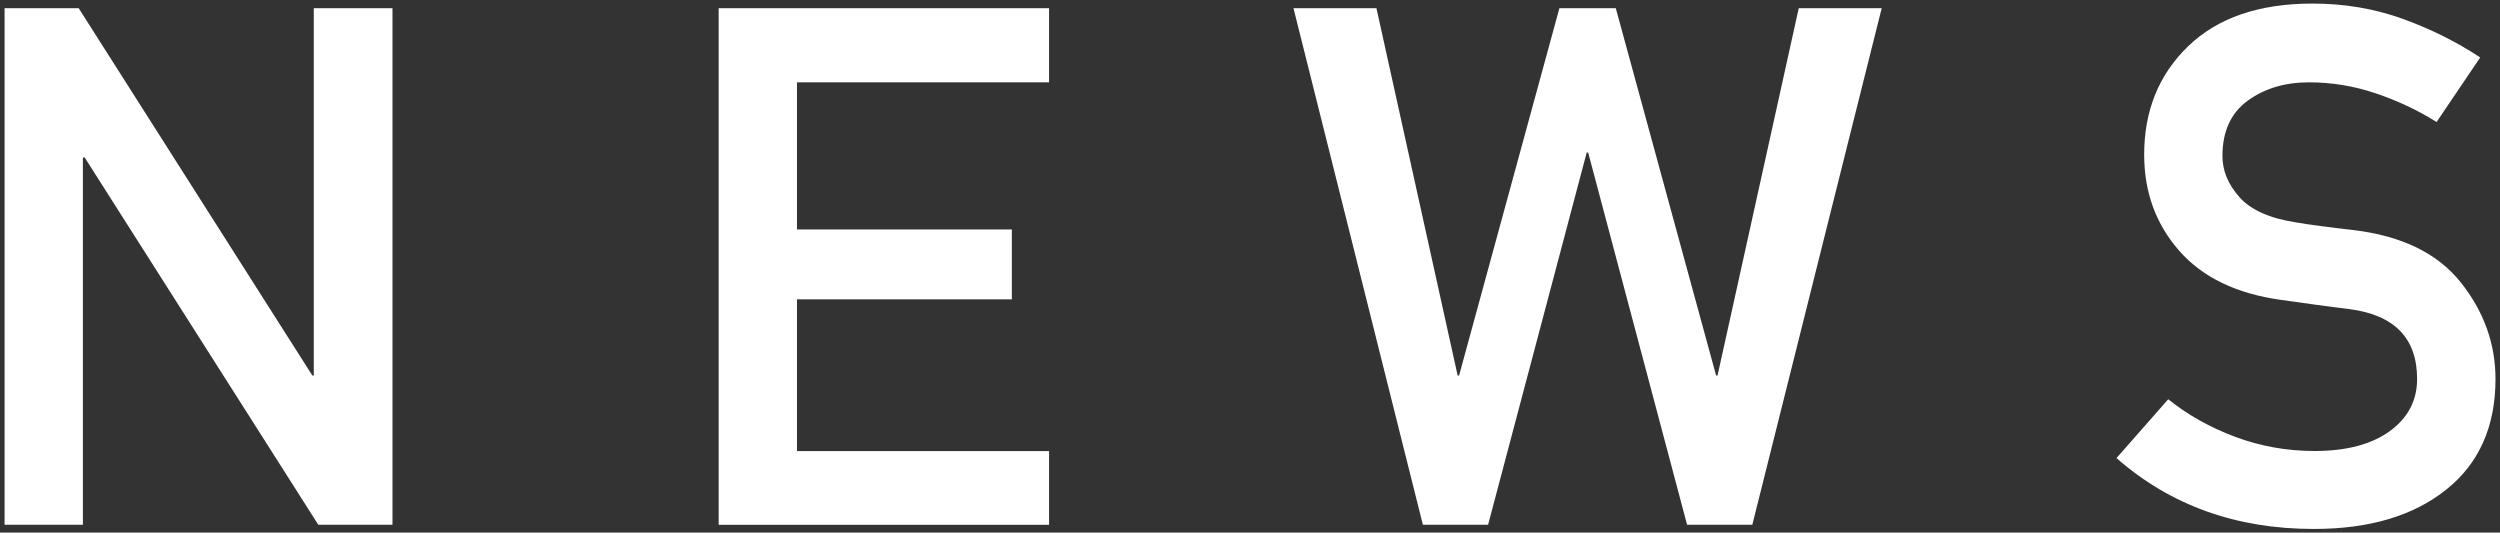
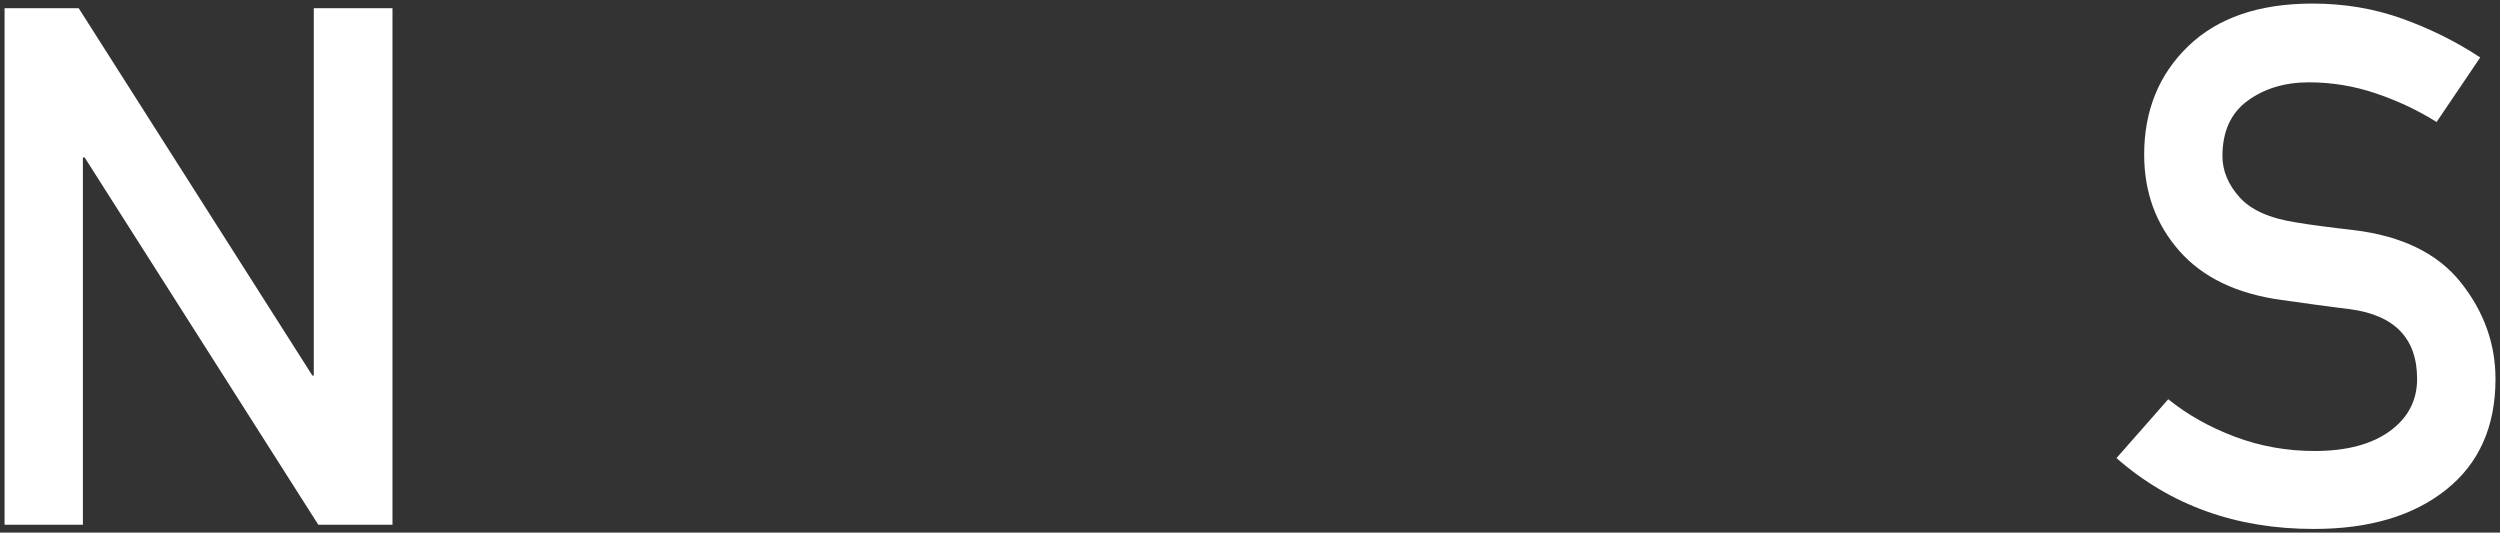
<svg xmlns="http://www.w3.org/2000/svg" version="1.0" id="レイヤー_1" x="0px" y="0px" width="399px" height="85px" viewBox="0 0 399 85" enable-background="new 0 0 399 85" xml:space="preserve">
  <rect x="0" y="0" width="399" height="85" fill="#333333" stroke="none" />
  <g>
    <path fill="#FFFFFF" d="M0.73,83.75V1.31h11.83l37.29,58.62h0.23V1.31h12.56v82.44H50.8L13.51,25.13h-0.28v58.62H0.73z" />
-     <path fill="#FFFFFF" d="M114.7,83.75V1.31h52.73v11.83h-40.23v23.48h34.29v11.15h-34.29v24.22h40.23v11.77H114.7z" />
-     <path fill="#FFFFFF" d="M227.09,83.75L206.44,1.31h13.24l12.96,58.62h0.23l16.01-58.62h9l16.01,58.62h0.23l12.96-58.62h13.24   l-20.65,82.44h-10.41l-15.79-59.41h-0.23L237.5,83.75H227.09z" />
    <path fill="#FFFFFF" d="M337.79,73.11l8.26-9.39c3.09,2.49,6.66,4.49,10.69,6c4.04,1.51,8.26,2.26,12.67,2.26   c5.09,0,9.09-1.06,12-3.17c2.9-2.11,4.36-4.88,4.36-8.32c0-6.49-3.58-10.2-10.75-11.15c-1.89-0.23-3.64-0.45-5.26-0.68   c-1.62-0.23-3.51-0.49-5.66-0.79c-7.13-0.98-12.56-3.59-16.29-7.84c-3.73-4.24-5.6-9.36-5.6-15.36c0-7.02,2.35-12.79,7.04-17.31   c4.7-4.53,11.31-6.79,19.83-6.79c5.09,0,9.88,0.81,14.37,2.43s8.62,3.68,12.39,6.17l-6.96,10.3c-3.02-1.89-6.26-3.41-9.73-4.58   c-3.47-1.17-7.02-1.75-10.64-1.75c-3.85,0-7.11,0.98-9.79,2.94c-2.68,1.96-4.02,4.9-4.02,8.83c0,2.34,0.91,4.53,2.72,6.56   s4.81,3.38,9,4.02c1.09,0.19,2.41,0.39,3.96,0.59c1.54,0.21,3.32,0.42,5.32,0.65c7.69,0.94,13.38,3.73,17.06,8.37   s5.52,9.77,5.52,15.39c0,7.58-2.62,13.47-7.86,17.65c-5.24,4.19-12.28,6.28-21.11,6.28C356.89,84.43,346.39,80.65,337.79,73.11z" />
  </g>
  <g>
</g>
  <g>
</g>
  <g>
</g>
  <g>
</g>
  <g>
</g>
  <g>
</g>
  <g>
</g>
  <g>
</g>
  <g>
</g>
  <g>
</g>
  <g>
</g>
  <g>
</g>
  <g>
</g>
  <g>
</g>
  <g>
</g>
</svg>